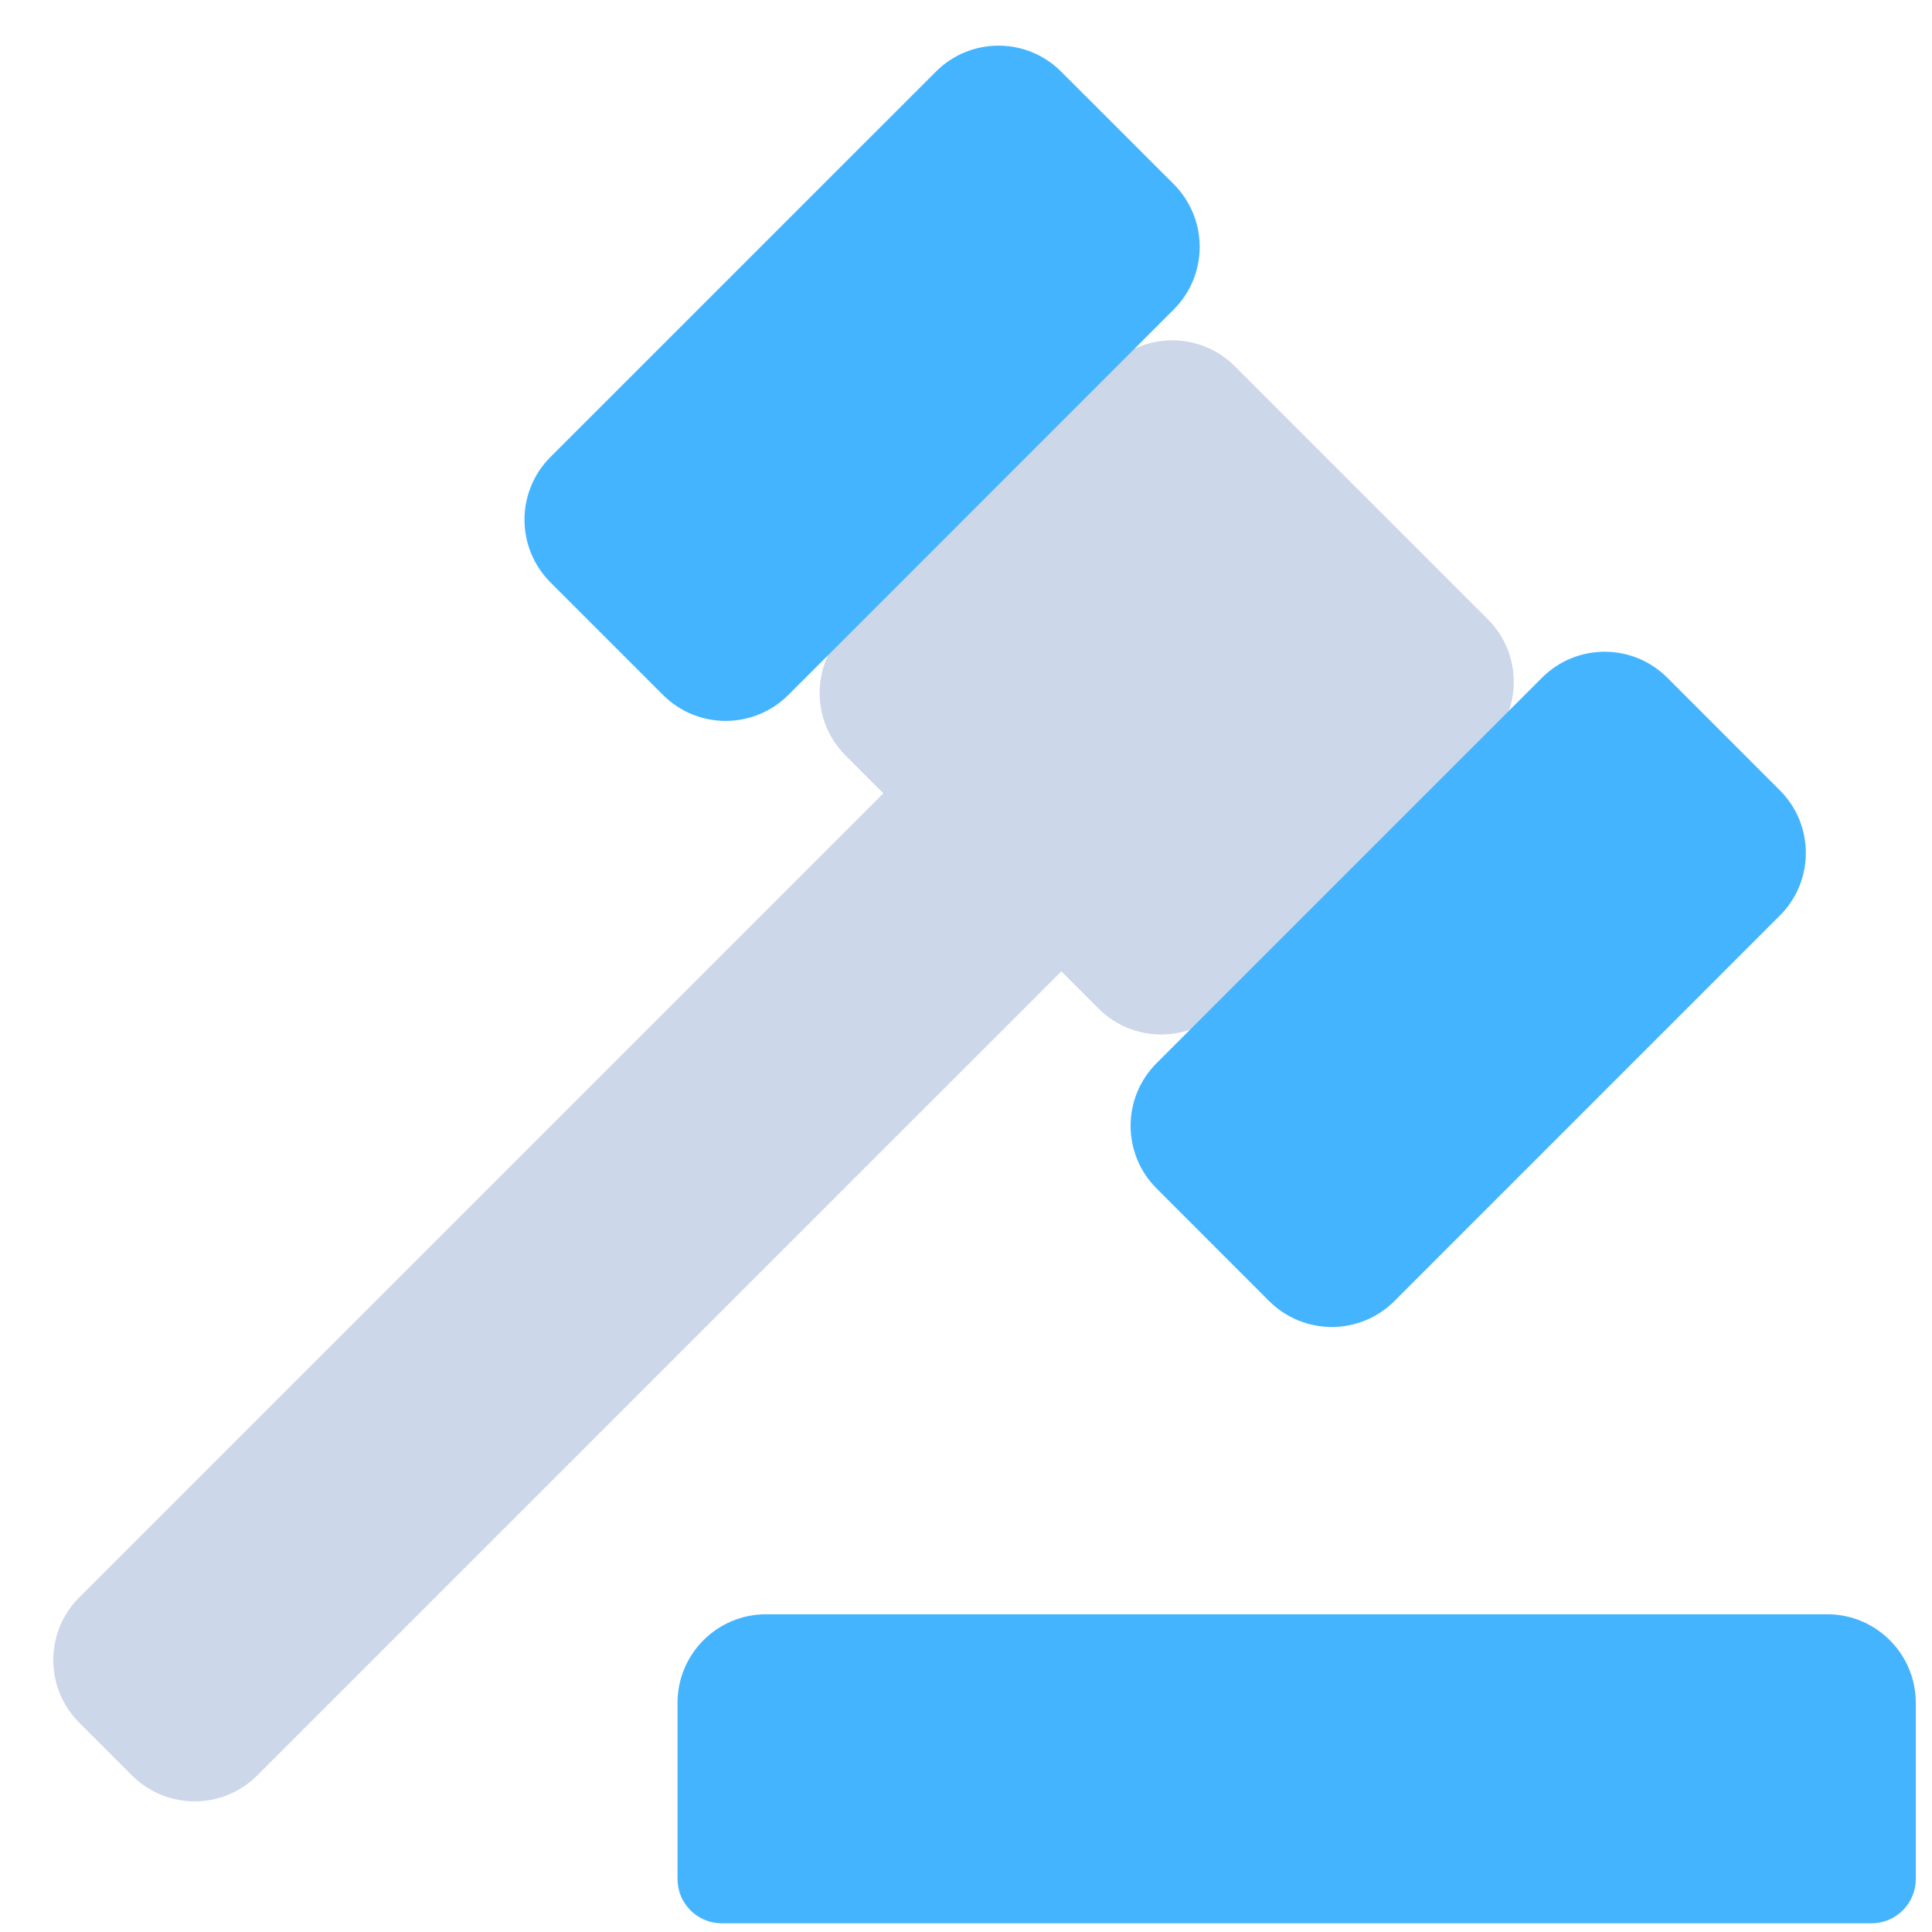
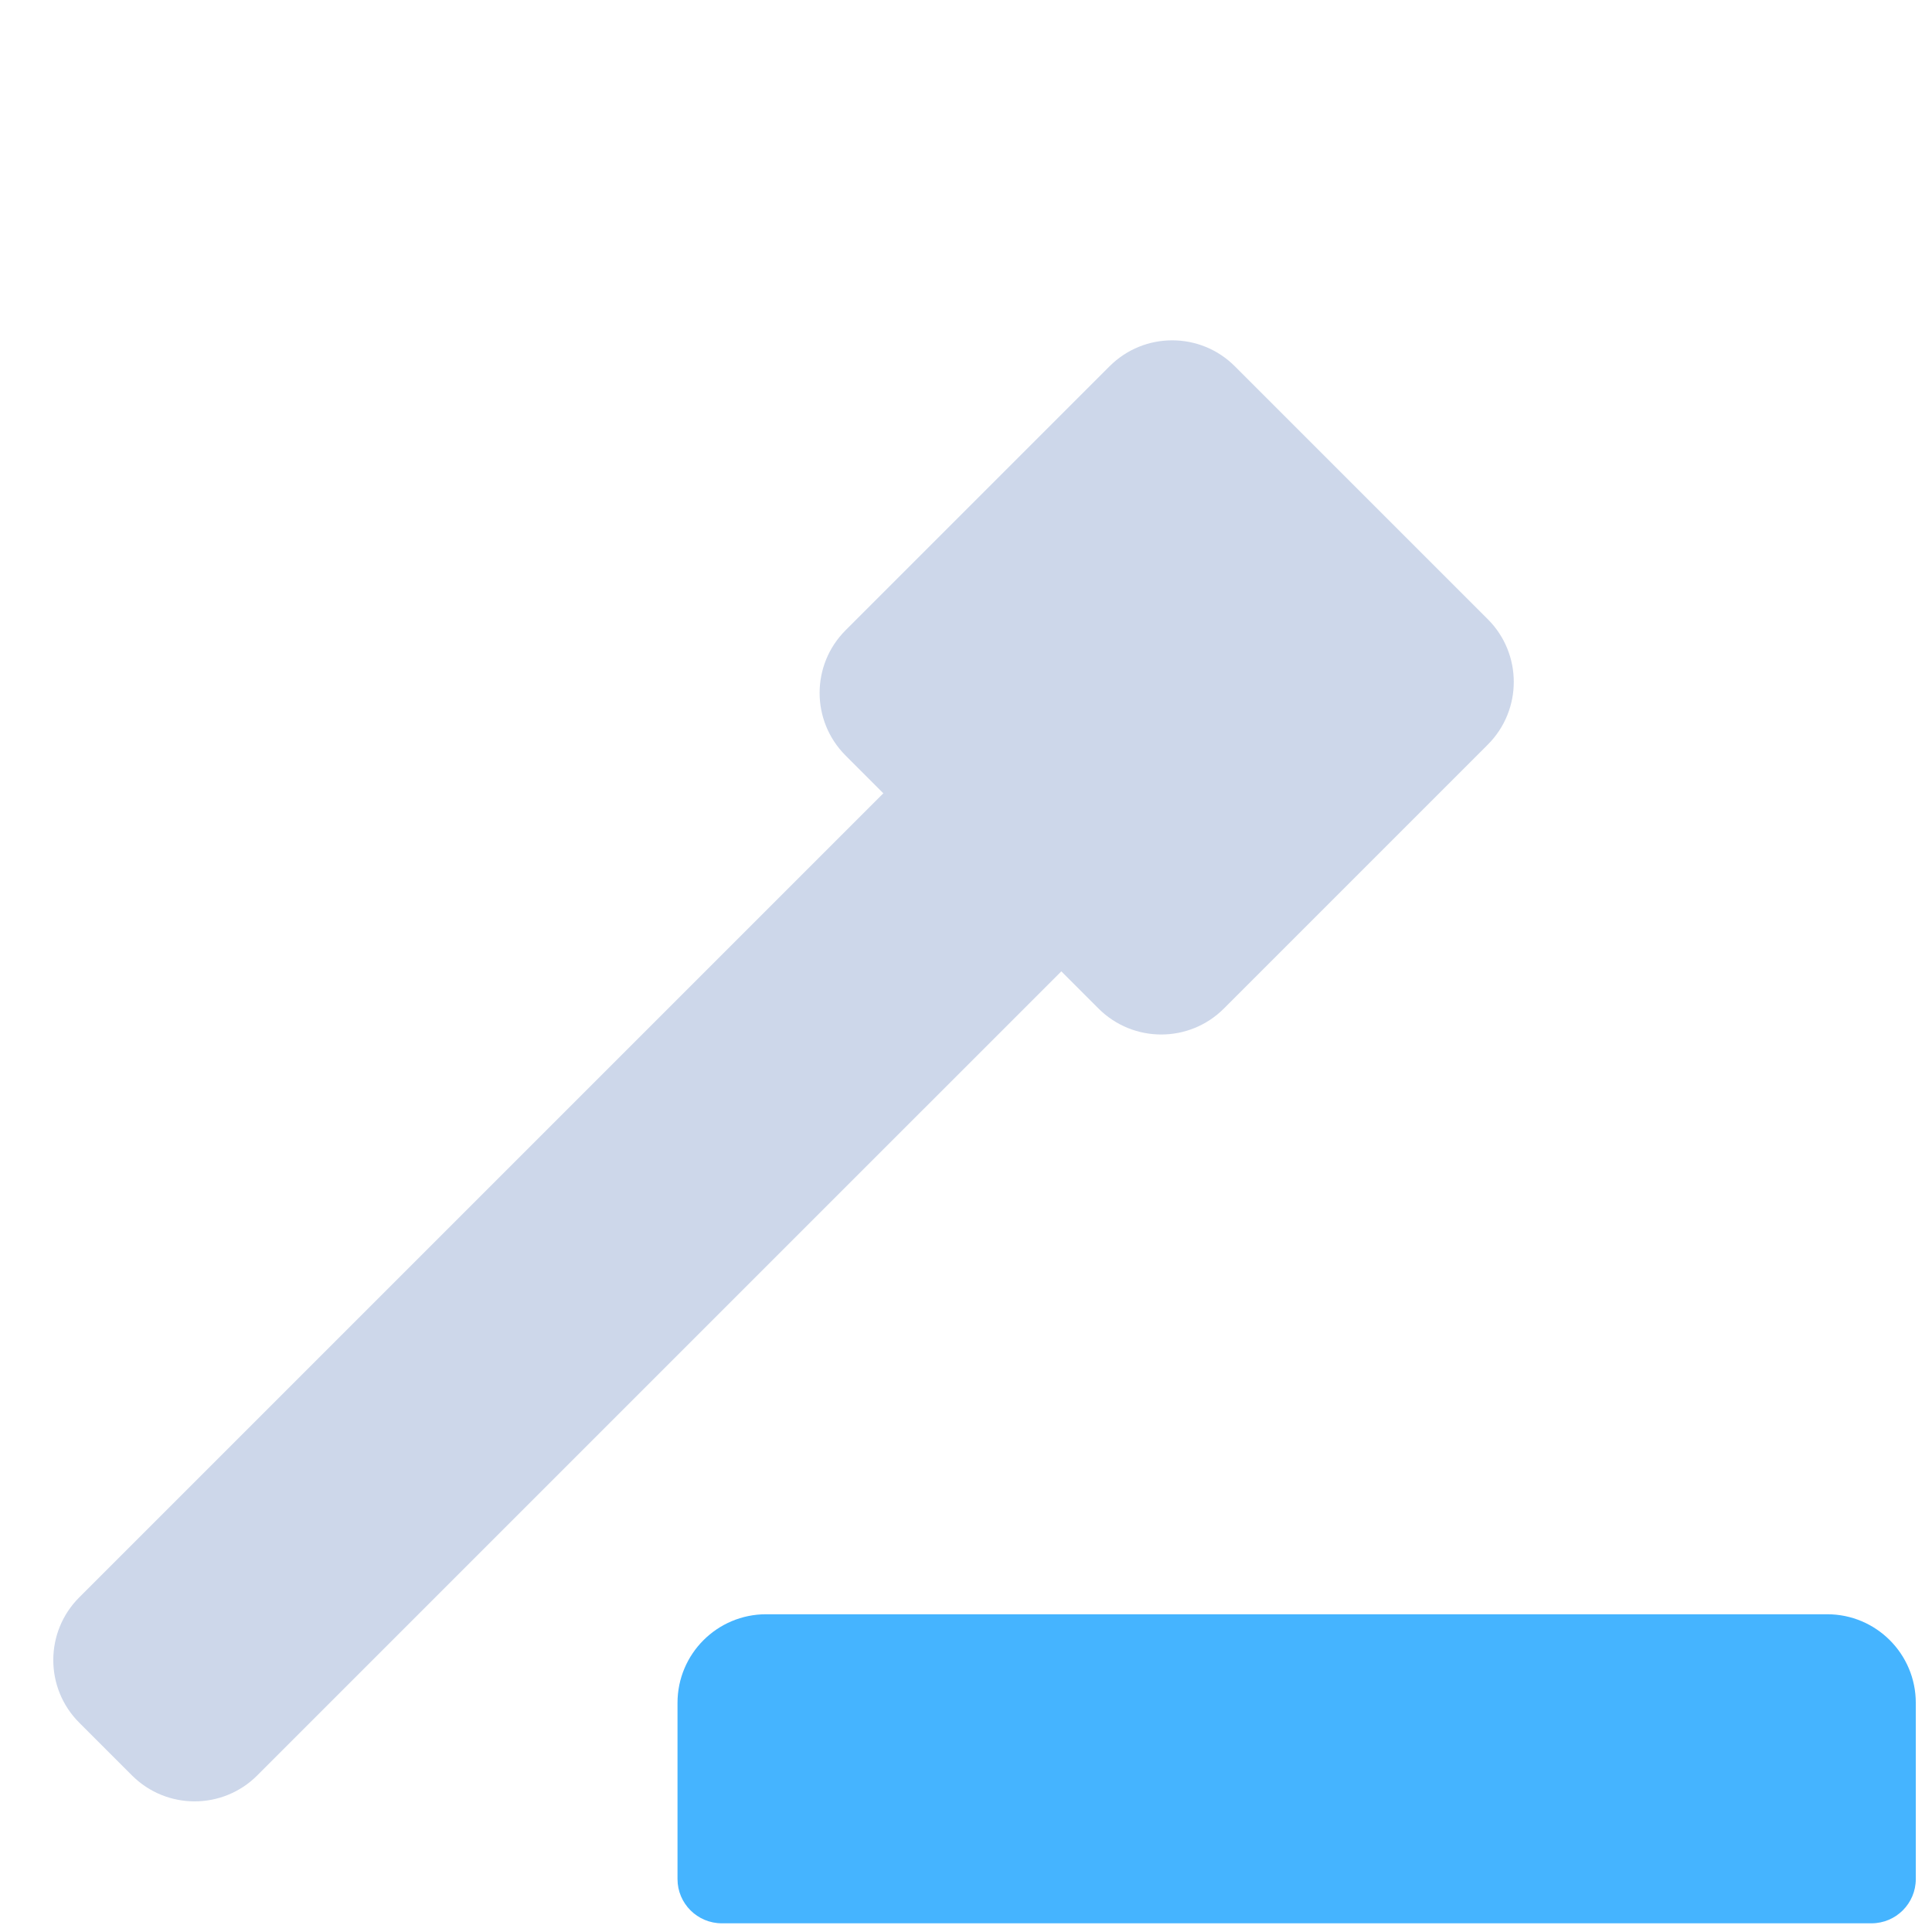
<svg xmlns="http://www.w3.org/2000/svg" width="28" height="28" viewBox="0 0 28 28" fill="none">
  <g clip-path="url(#clip0_14954_167607)">
    <path d="M26.481 23.395H11.103C10.394 23.395 9.819 23.97 9.819 24.679V27.233C9.819 27.587 10.107 27.874 10.461 27.874H27.123C27.477 27.874 27.765 27.587 27.765 27.233V24.679C27.765 23.97 27.19 23.395 26.481 23.395Z" fill="#45B4FF" />
    <path d="M3.728 25.731L16.34 13.119L13.76 10.539L1.148 23.151C0.647 23.652 0.647 24.465 1.148 24.966L1.913 25.731C2.414 26.232 3.227 26.232 3.728 25.731Z" fill="#CDD7EA" />
    <path d="M17.737 14.617L21.563 10.791C22.064 10.289 22.064 9.476 21.563 8.975L17.896 5.308C17.395 4.807 16.582 4.807 16.081 5.308L12.255 9.134C11.753 9.636 11.753 10.448 12.255 10.95L15.921 14.617C16.423 15.118 17.236 15.118 17.737 14.617Z" fill="#CDD7EA" />
-     <path d="M11.425 10.072L17.011 4.485C17.512 3.984 17.512 3.171 17.011 2.669L15.379 1.038C14.878 0.536 14.065 0.536 13.564 1.038L7.977 6.624C7.476 7.126 7.476 7.938 7.977 8.44L9.609 10.072C10.11 10.573 10.923 10.573 11.425 10.072Z" fill="#45B4FF" />
-     <path d="M20.209 18.856L25.795 13.269C26.297 12.768 26.297 11.955 25.795 11.454L24.164 9.822C23.662 9.32 22.849 9.32 22.348 9.822L16.762 15.408C16.26 15.91 16.26 16.723 16.762 17.224L18.393 18.856C18.895 19.357 19.707 19.357 20.209 18.856Z" fill="#45B4FF" />
  </g>
  <defs>
    <clipPath id="clip0_14954_167607">
      <rect width="28" height="28" fill="white" />
    </clipPath>
  </defs>
</svg>